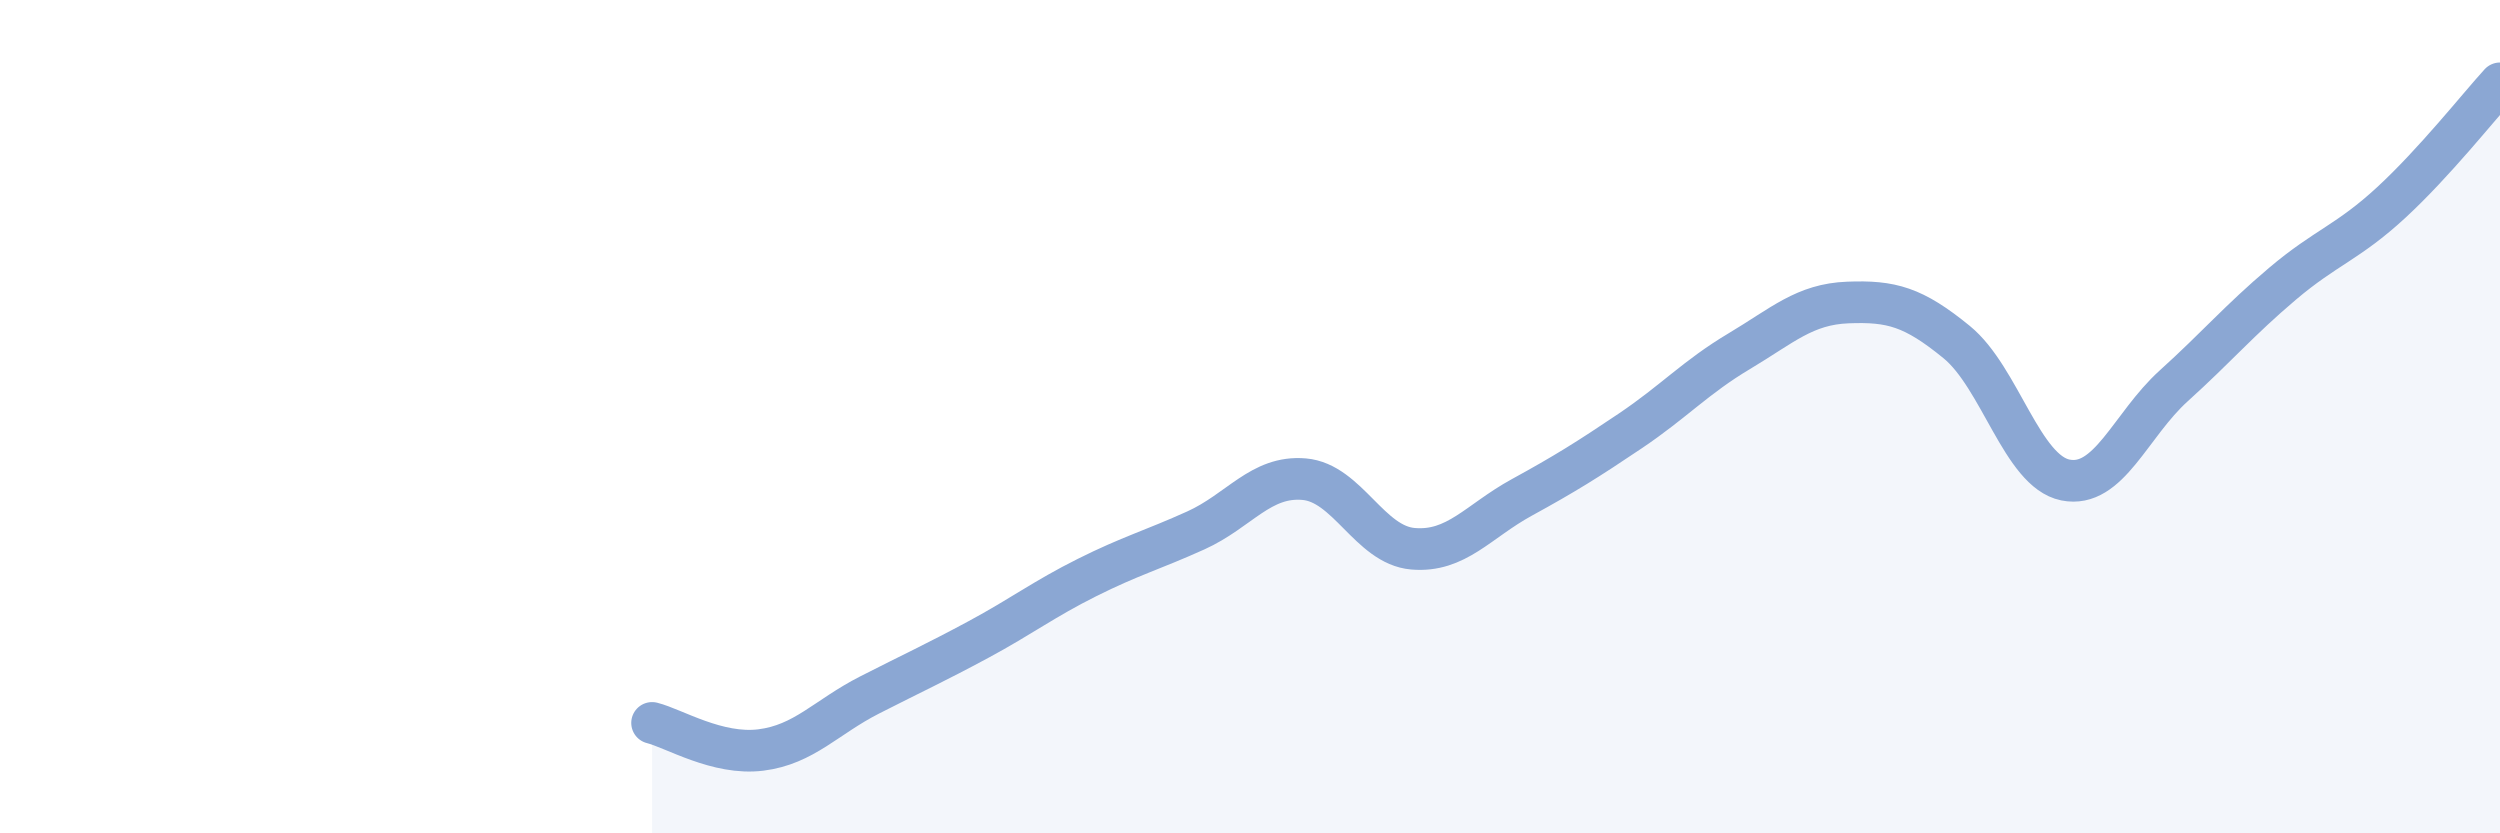
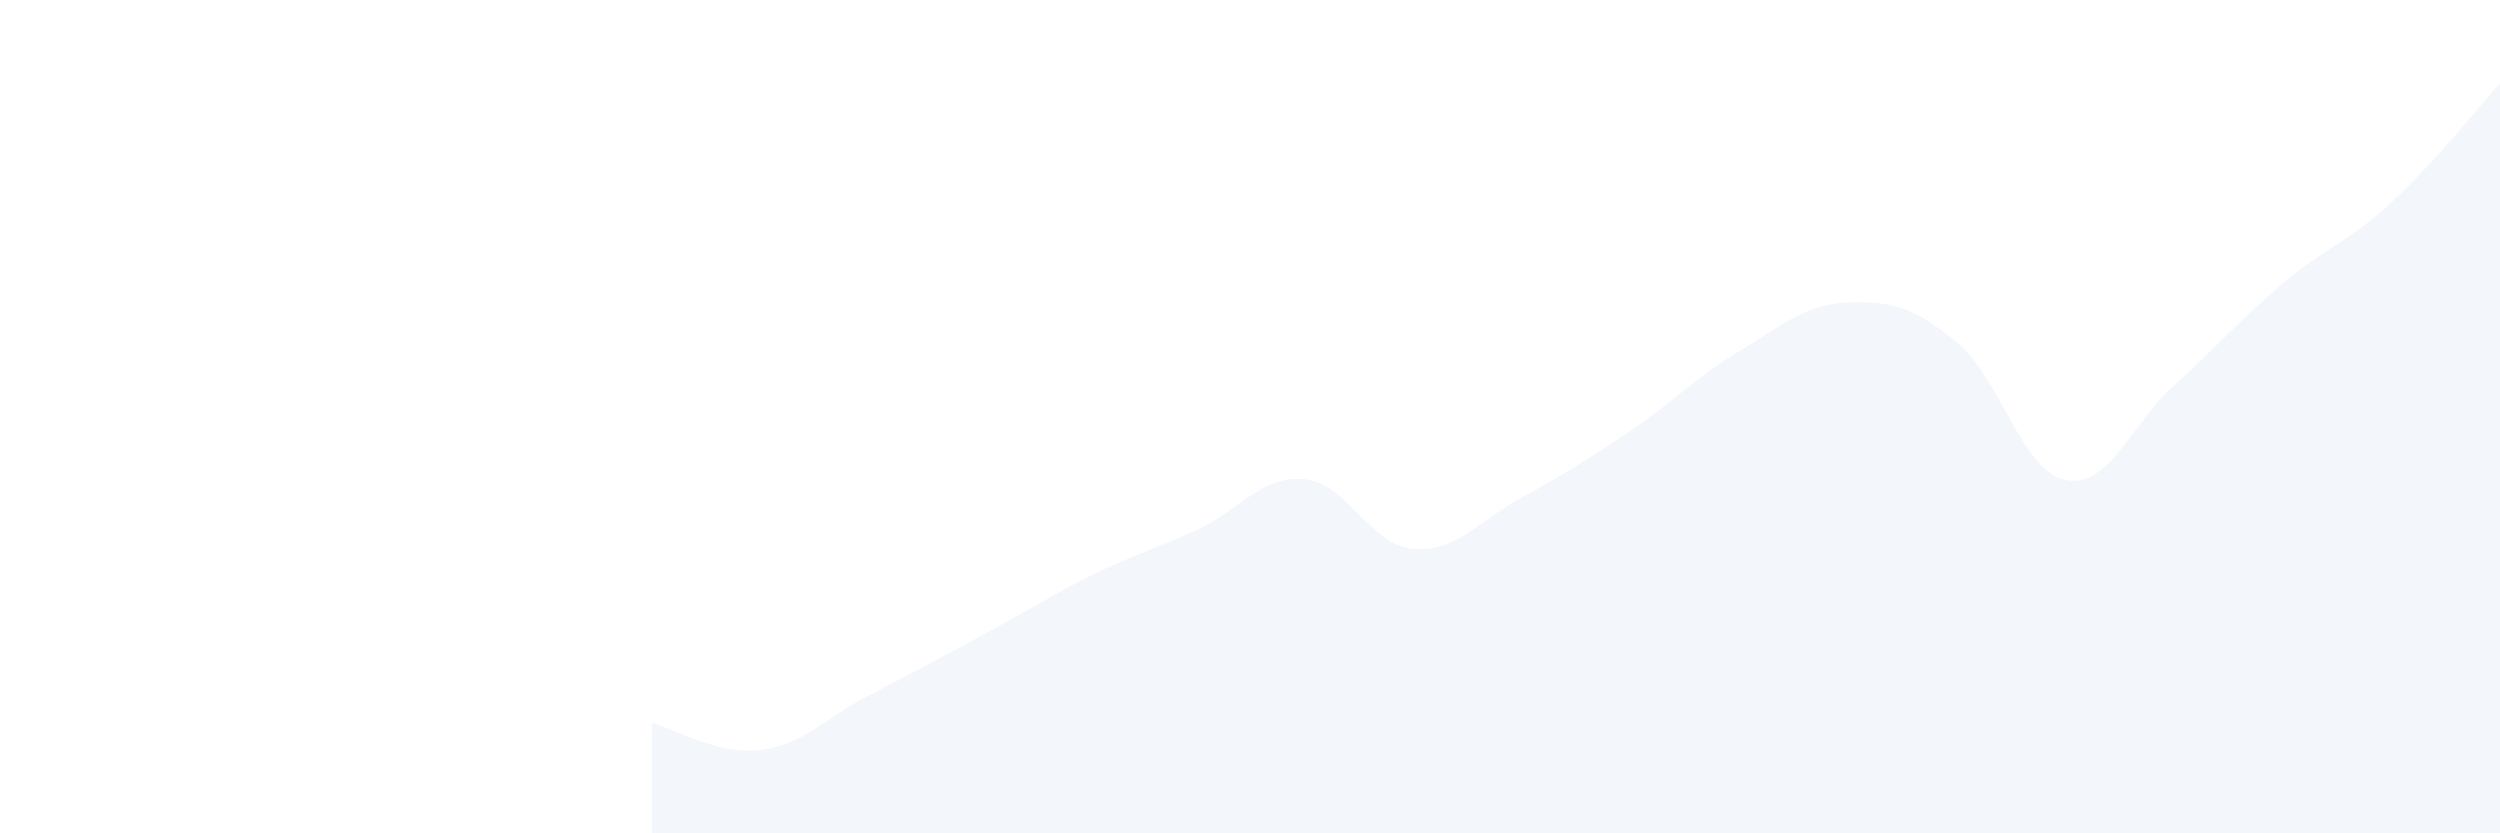
<svg xmlns="http://www.w3.org/2000/svg" width="60" height="20" viewBox="0 0 60 20">
-   <path d="M 15.65,17.35 C 16.17,17.48 17.22,18.13 18.26,18 C 19.3,17.87 19.83,17.21 20.87,16.68 C 21.91,16.15 22.44,15.91 23.48,15.35 C 24.52,14.79 25.05,14.38 26.09,13.86 C 27.13,13.34 27.66,13.2 28.7,12.73 C 29.74,12.26 30.26,11.41 31.3,11.5 C 32.34,11.59 32.87,13.08 33.91,13.17 C 34.95,13.26 35.48,12.51 36.52,11.94 C 37.56,11.37 38.09,11.04 39.13,10.34 C 40.17,9.64 40.7,9.05 41.74,8.43 C 42.78,7.81 43.31,7.3 44.35,7.26 C 45.39,7.22 45.92,7.36 46.96,8.21 C 48,9.06 48.53,11.31 49.57,11.52 C 50.61,11.73 51.13,10.2 52.17,9.26 C 53.21,8.32 53.74,7.69 54.78,6.81 C 55.82,5.93 56.35,5.82 57.39,4.86 C 58.43,3.9 59.48,2.57 60,2L60 20L15.65 20Z" fill="#8ba7d3" opacity="0.1" stroke-linecap="round" stroke-linejoin="round" />
-   <path d="M 15.65,17.35 C 16.17,17.48 17.22,18.13 18.26,18 C 19.3,17.87 19.83,17.21 20.87,16.68 C 21.91,16.15 22.44,15.91 23.48,15.35 C 24.52,14.79 25.05,14.38 26.09,13.86 C 27.13,13.34 27.66,13.2 28.7,12.73 C 29.74,12.26 30.26,11.41 31.3,11.5 C 32.34,11.59 32.87,13.08 33.91,13.17 C 34.95,13.26 35.48,12.51 36.52,11.94 C 37.56,11.37 38.09,11.04 39.13,10.34 C 40.17,9.64 40.7,9.05 41.74,8.43 C 42.78,7.81 43.31,7.3 44.35,7.26 C 45.39,7.22 45.92,7.36 46.96,8.21 C 48,9.06 48.53,11.31 49.57,11.52 C 50.61,11.73 51.13,10.2 52.17,9.26 C 53.21,8.32 53.74,7.69 54.78,6.81 C 55.82,5.93 56.35,5.82 57.39,4.86 C 58.43,3.9 59.48,2.57 60,2" stroke="#8ba7d3" stroke-width="1" fill="none" stroke-linecap="round" stroke-linejoin="round" />
+   <path d="M 15.65,17.35 C 16.17,17.48 17.22,18.13 18.26,18 C 19.3,17.87 19.83,17.21 20.87,16.68 C 24.52,14.79 25.05,14.38 26.09,13.86 C 27.13,13.34 27.66,13.2 28.7,12.73 C 29.74,12.26 30.26,11.41 31.3,11.5 C 32.34,11.59 32.87,13.08 33.91,13.17 C 34.95,13.26 35.48,12.51 36.52,11.94 C 37.56,11.37 38.09,11.04 39.13,10.34 C 40.17,9.64 40.7,9.05 41.74,8.43 C 42.78,7.81 43.31,7.3 44.35,7.26 C 45.39,7.22 45.92,7.36 46.96,8.21 C 48,9.06 48.53,11.31 49.57,11.52 C 50.61,11.73 51.13,10.2 52.17,9.26 C 53.21,8.32 53.74,7.69 54.78,6.81 C 55.82,5.93 56.35,5.82 57.39,4.86 C 58.43,3.9 59.48,2.57 60,2L60 20L15.65 20Z" fill="#8ba7d3" opacity="0.1" stroke-linecap="round" stroke-linejoin="round" />
</svg>